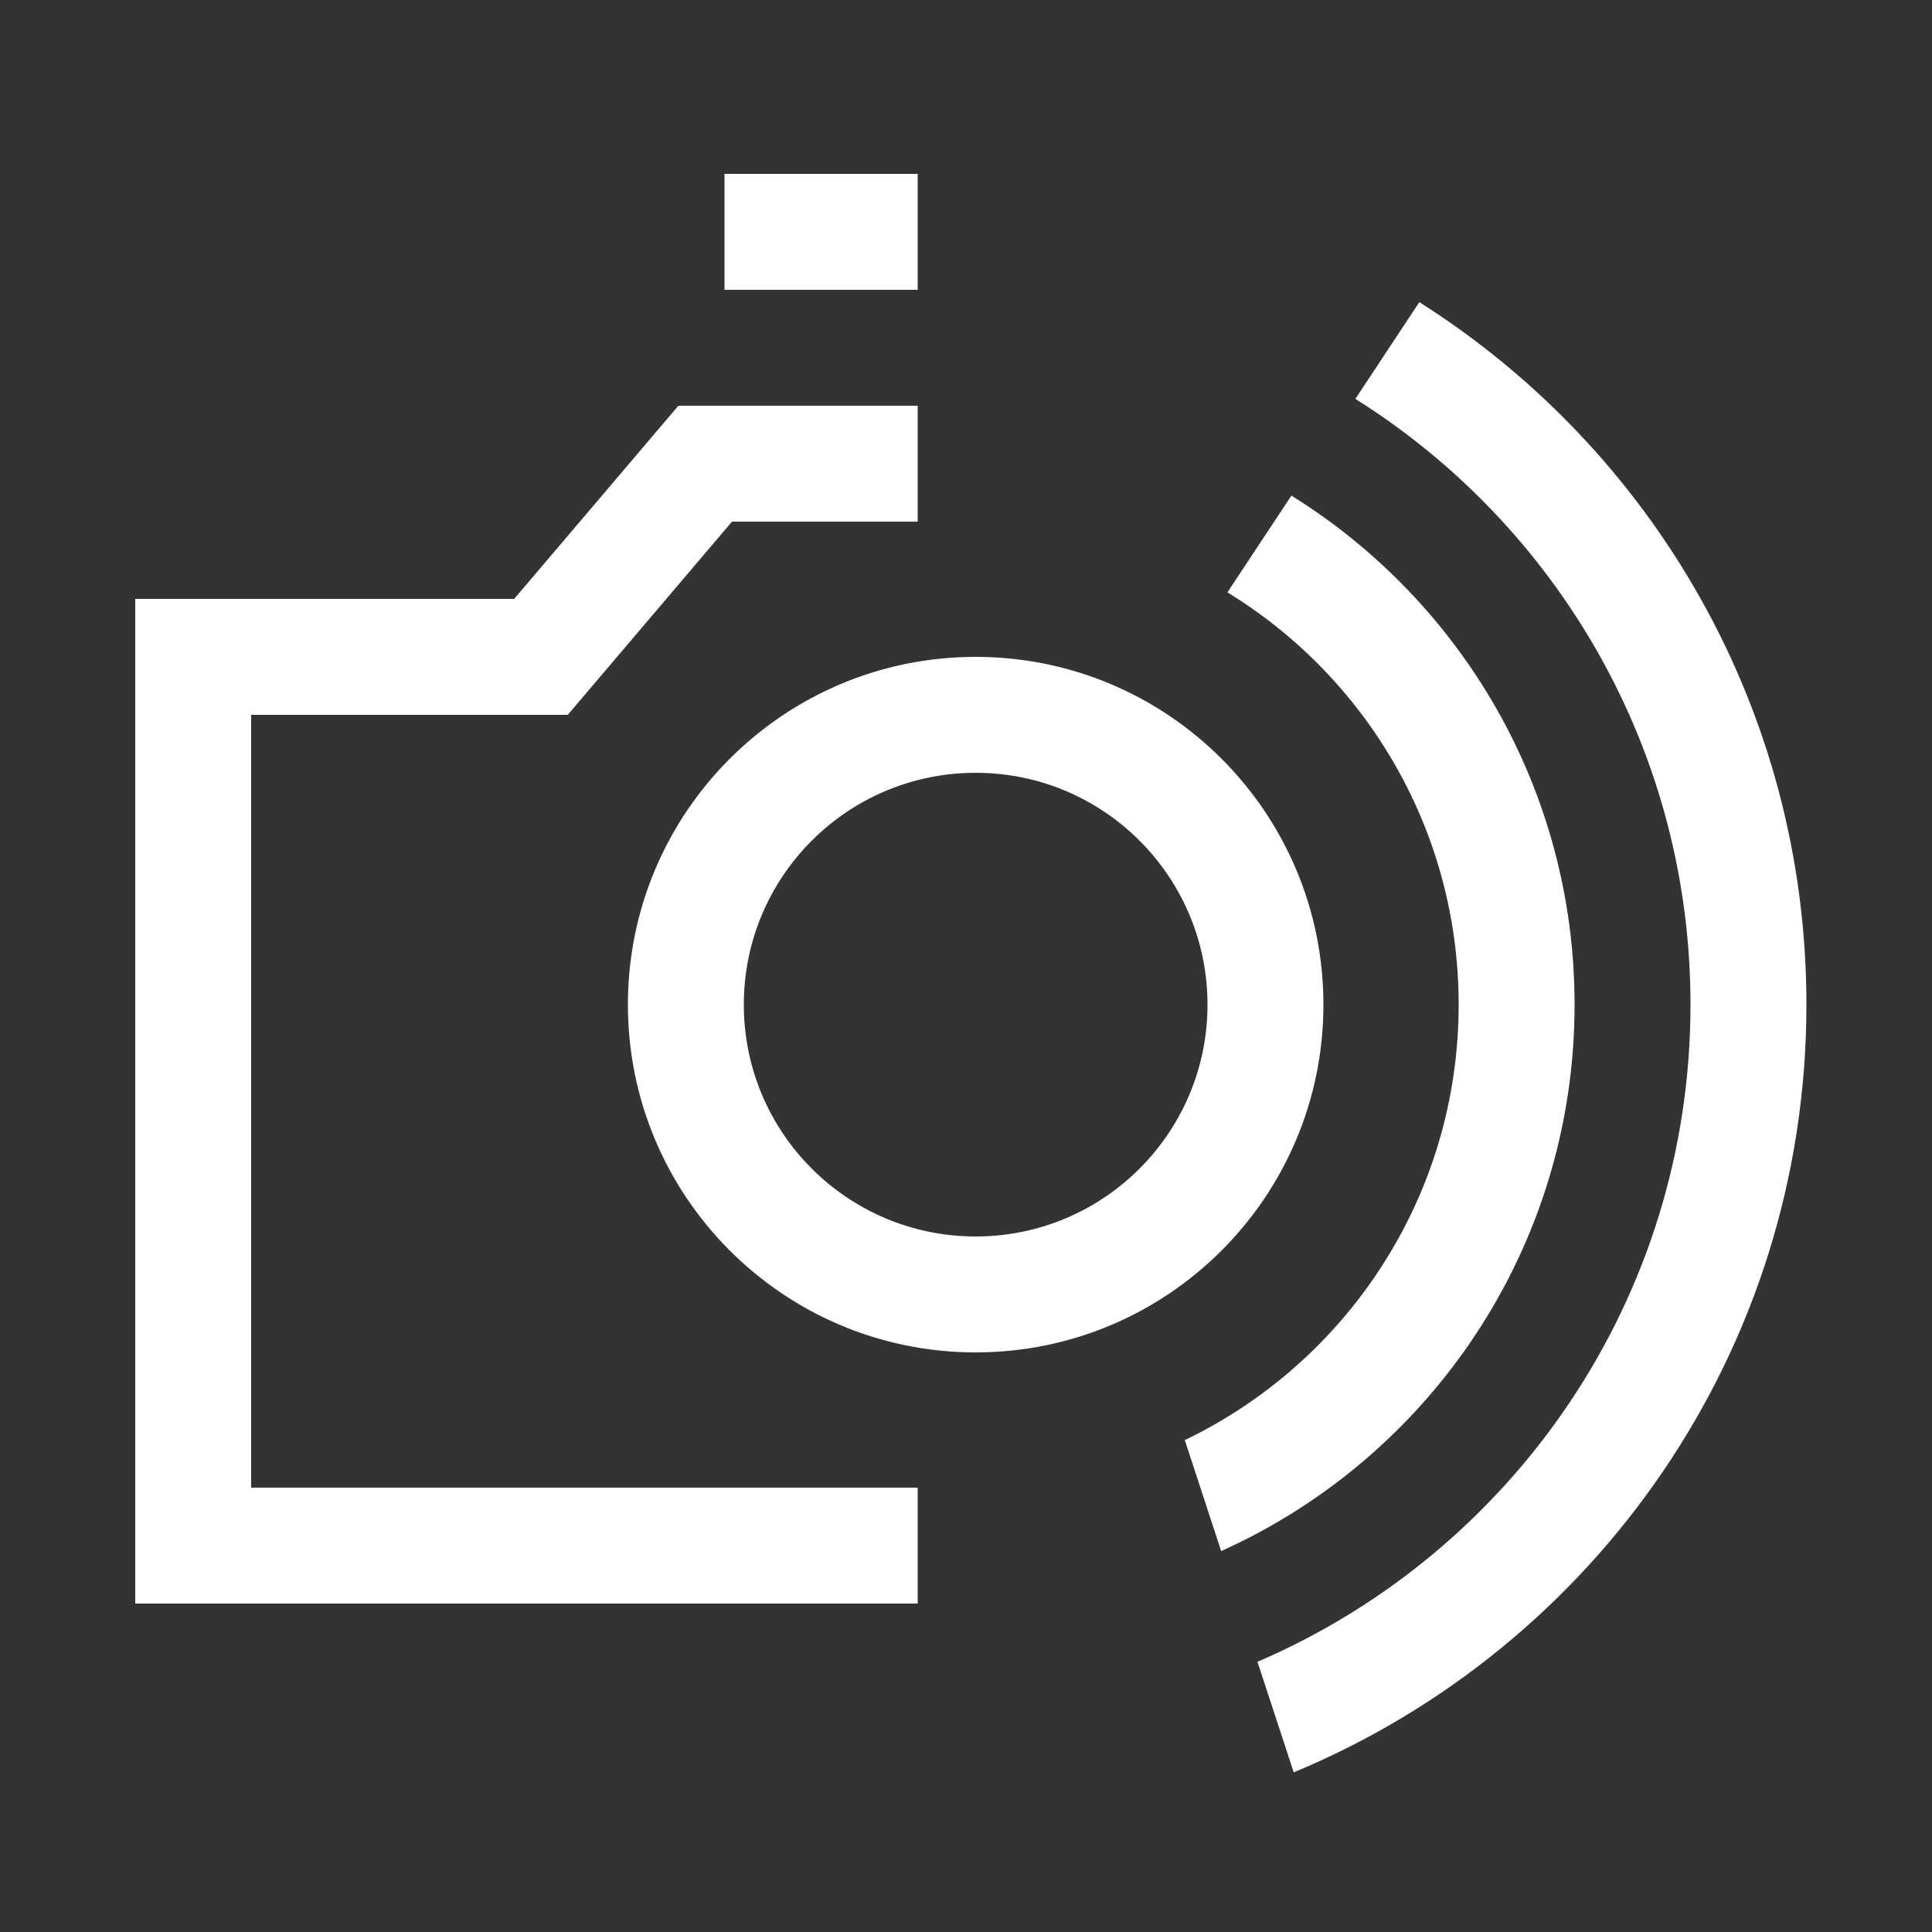
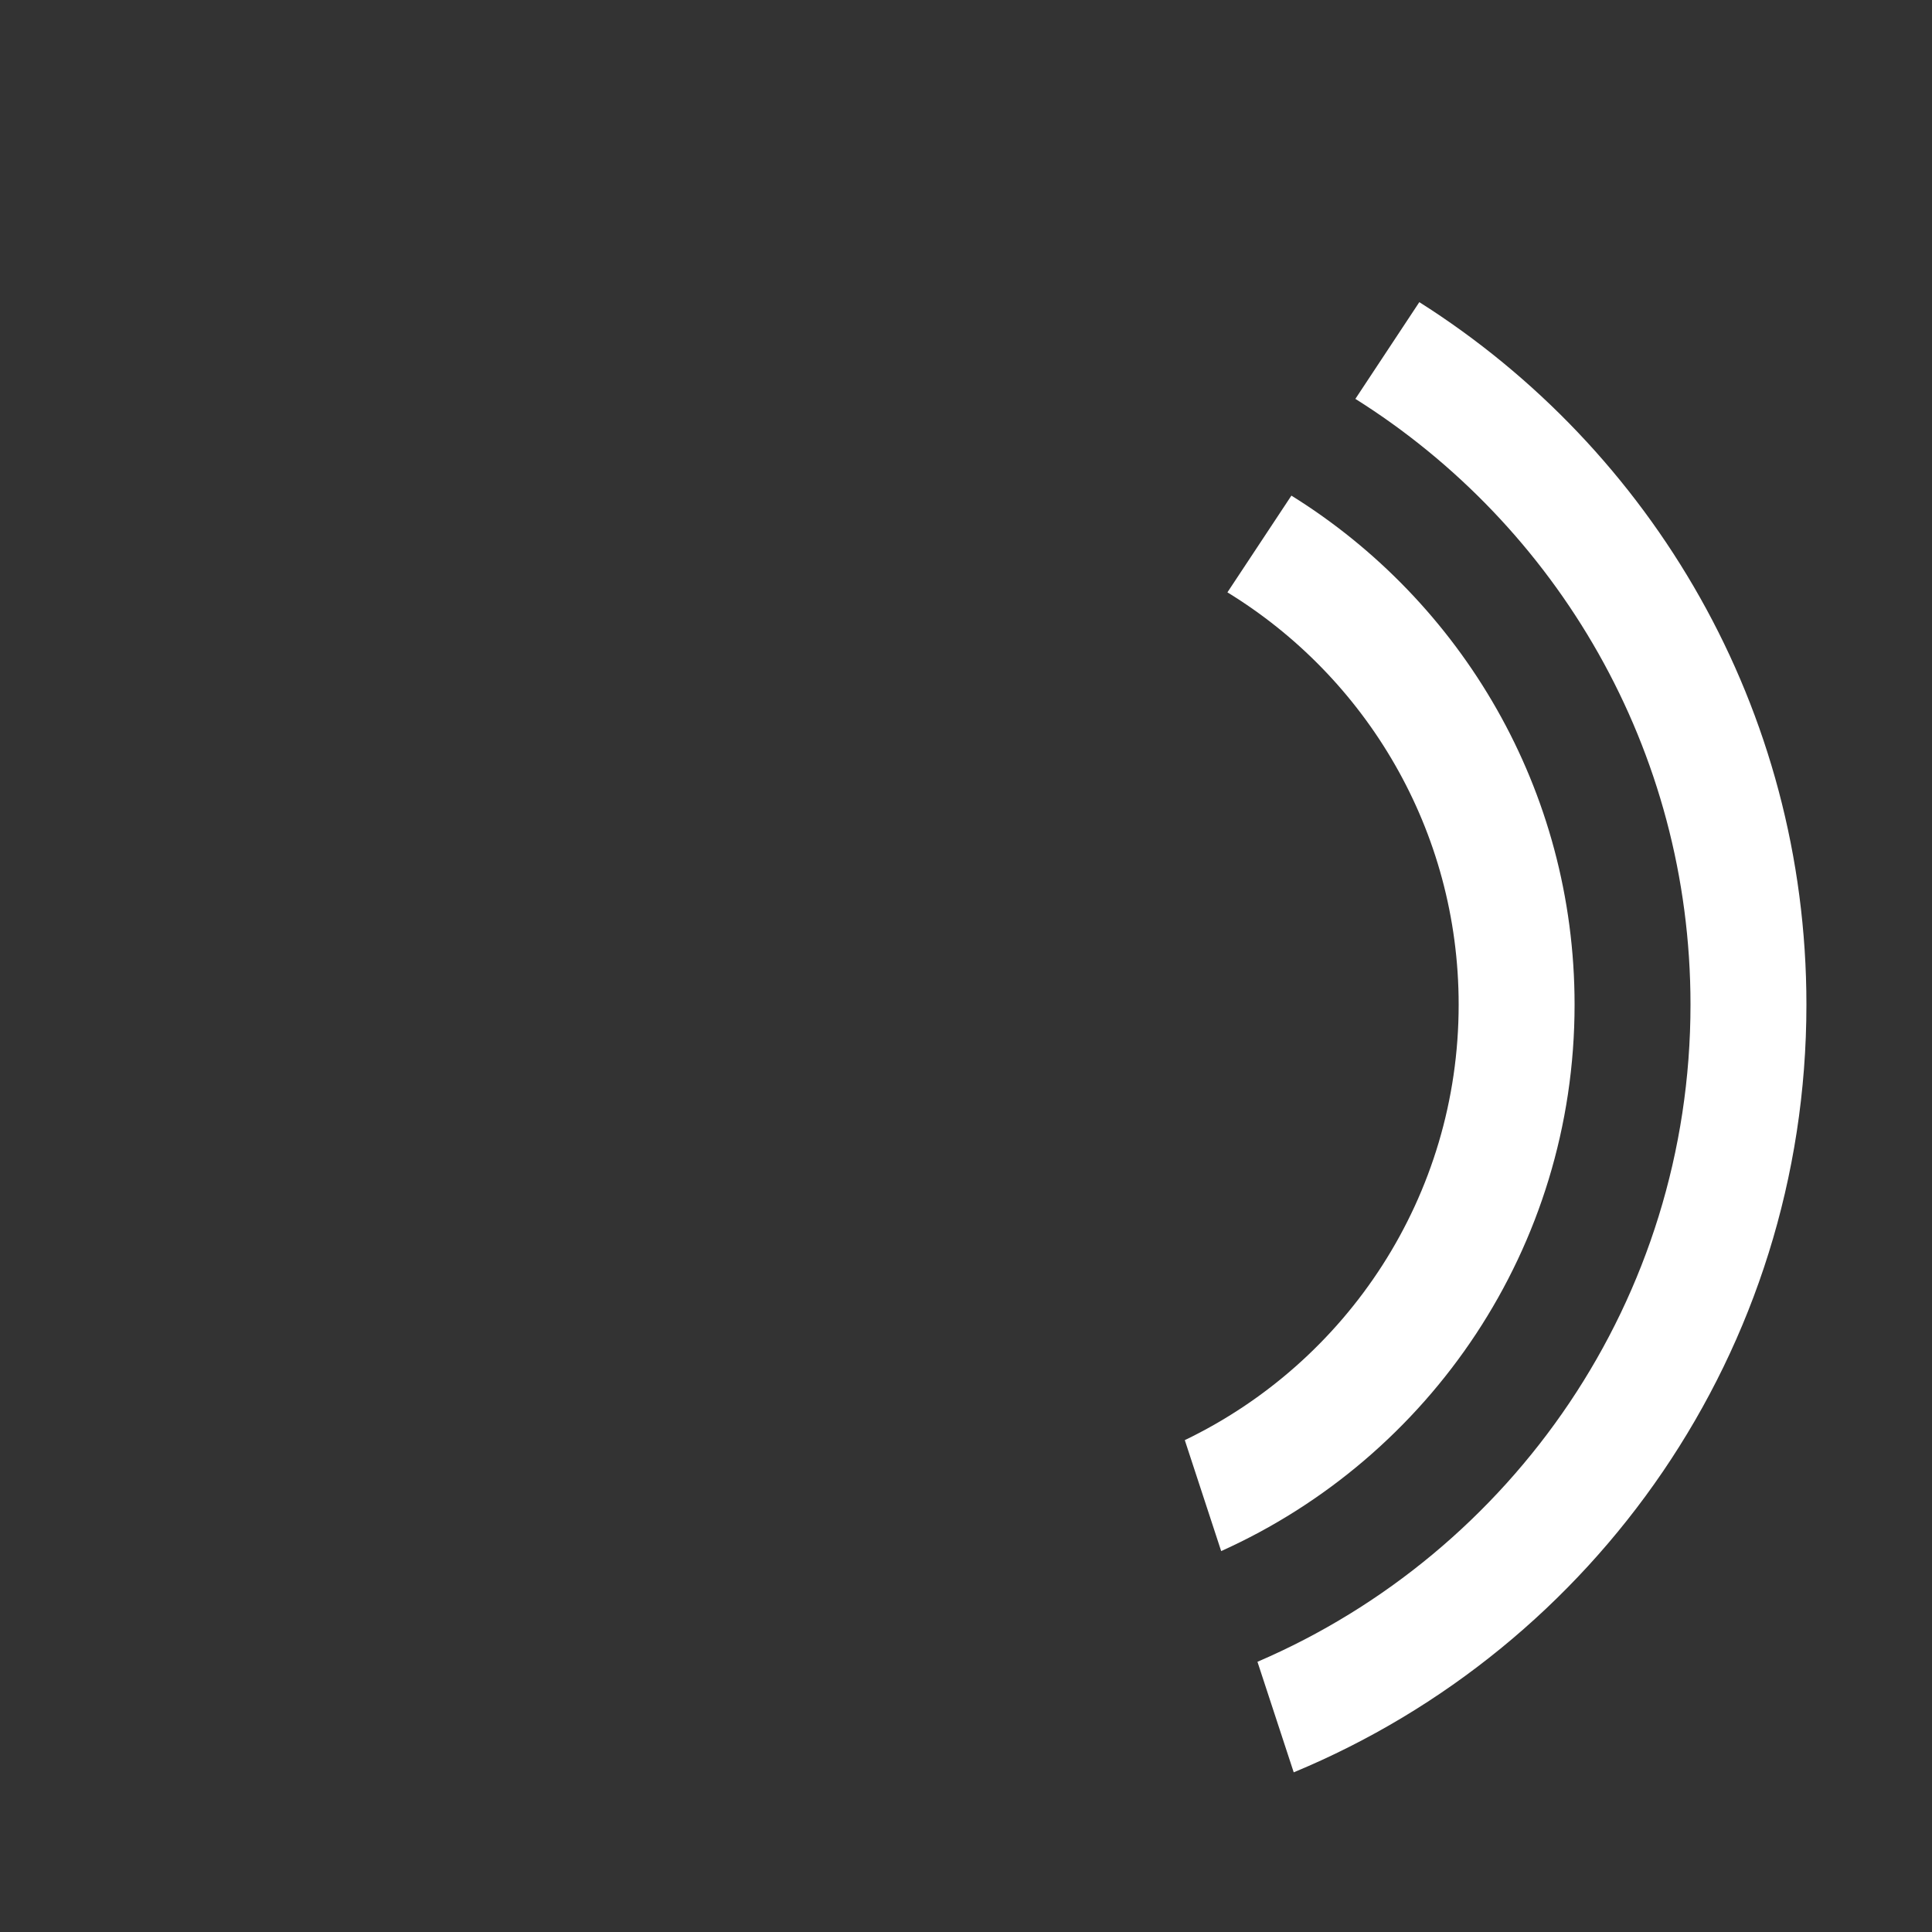
<svg xmlns="http://www.w3.org/2000/svg" width="100" height="100" viewBox="0 0 100 100" fill="none">
  <rect x="0" y="0" width="100" height="100" fill="#333333" stroke="none" />
  <g id="Service=Photograpy and Broadcast Equipment">
    <g id="Fill 1">
-       <path fill-rule="evenodd" clip-rule="evenodd" d="M47.5 15H37.5V9H47.5V15ZM35.113 21H47.5V27H37.887L29.387 37H13V77H47.5V83H7V31H26.613L35.113 21Z" fill="white" />
-       <path fill-rule="evenodd" clip-rule="evenodd" d="M50.5 64C57.127 64 62.5 58.627 62.5 52C62.5 45.373 57.127 40 50.5 40C43.873 40 38.5 45.373 38.5 52C38.5 58.627 43.873 64 50.5 64ZM50.5 70C60.441 70 68.5 61.941 68.5 52C68.5 42.059 60.441 34 50.5 34C40.559 34 32.5 42.059 32.5 52C32.5 61.941 40.559 70 50.5 70Z" fill="white" />
-       <path fill-rule="evenodd" clip-rule="evenodd" d="M66.963 91.736C82.542 85.274 93.5 69.917 93.5 52C93.5 36.696 85.505 23.26 73.464 15.639L70.154 20.646C80.574 27.191 87.5 38.787 87.5 52C87.5 67.255 78.268 80.353 65.086 86.014L66.963 91.736ZM63.208 80.284C73.992 75.431 81.5 64.593 81.5 52C81.5 40.877 75.642 31.122 66.843 25.653L63.531 30.66C70.71 35.054 75.5 42.967 75.5 52C75.5 61.929 69.712 70.506 61.325 74.541L63.208 80.284Z" fill="white" />
+       <path fill-rule="evenodd" clip-rule="evenodd" d="M66.963 91.736C82.542 85.274 93.5 69.917 93.5 52C93.5 36.696 85.505 23.26 73.464 15.639L70.154 20.646C80.574 27.191 87.5 38.787 87.5 52C87.5 67.255 78.268 80.353 65.086 86.014L66.963 91.736M63.208 80.284C73.992 75.431 81.5 64.593 81.5 52C81.5 40.877 75.642 31.122 66.843 25.653L63.531 30.66C70.71 35.054 75.5 42.967 75.5 52C75.5 61.929 69.712 70.506 61.325 74.541L63.208 80.284Z" fill="white" />
    </g>
  </g>
</svg>